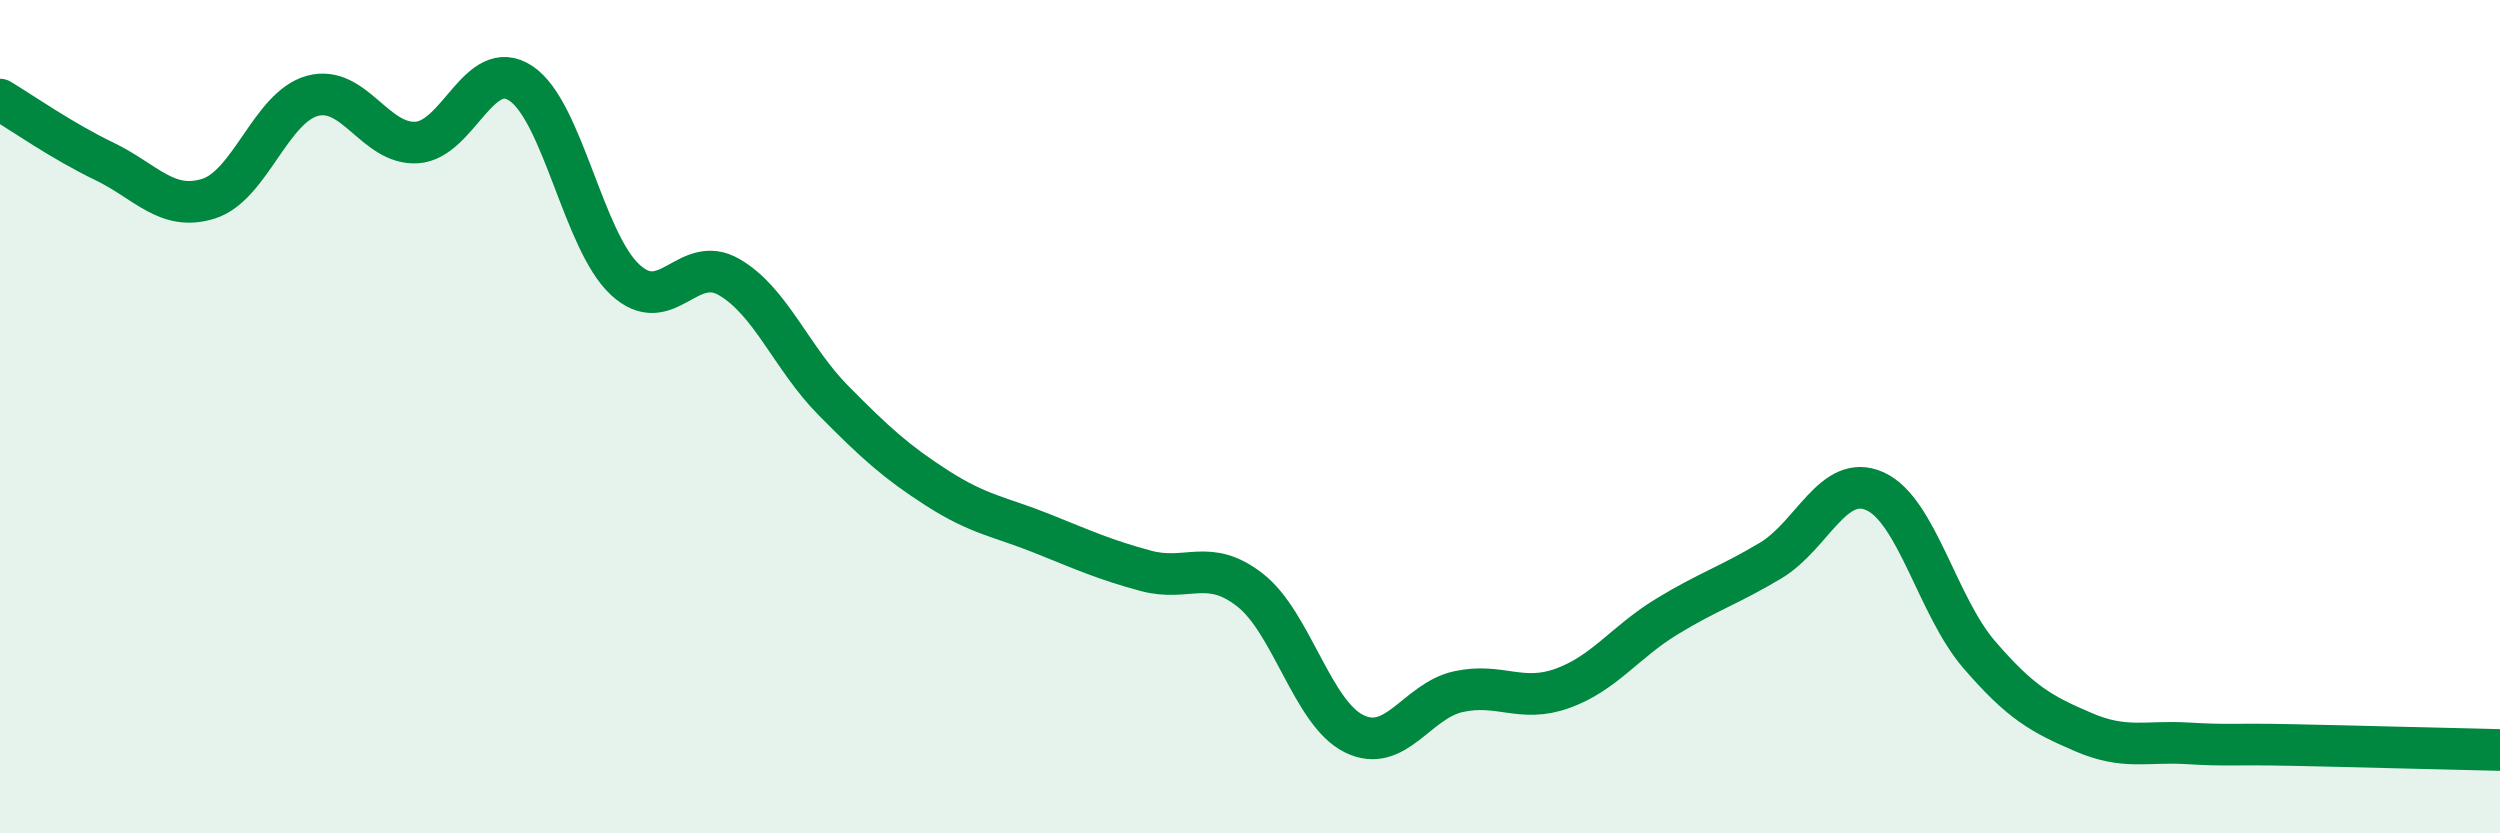
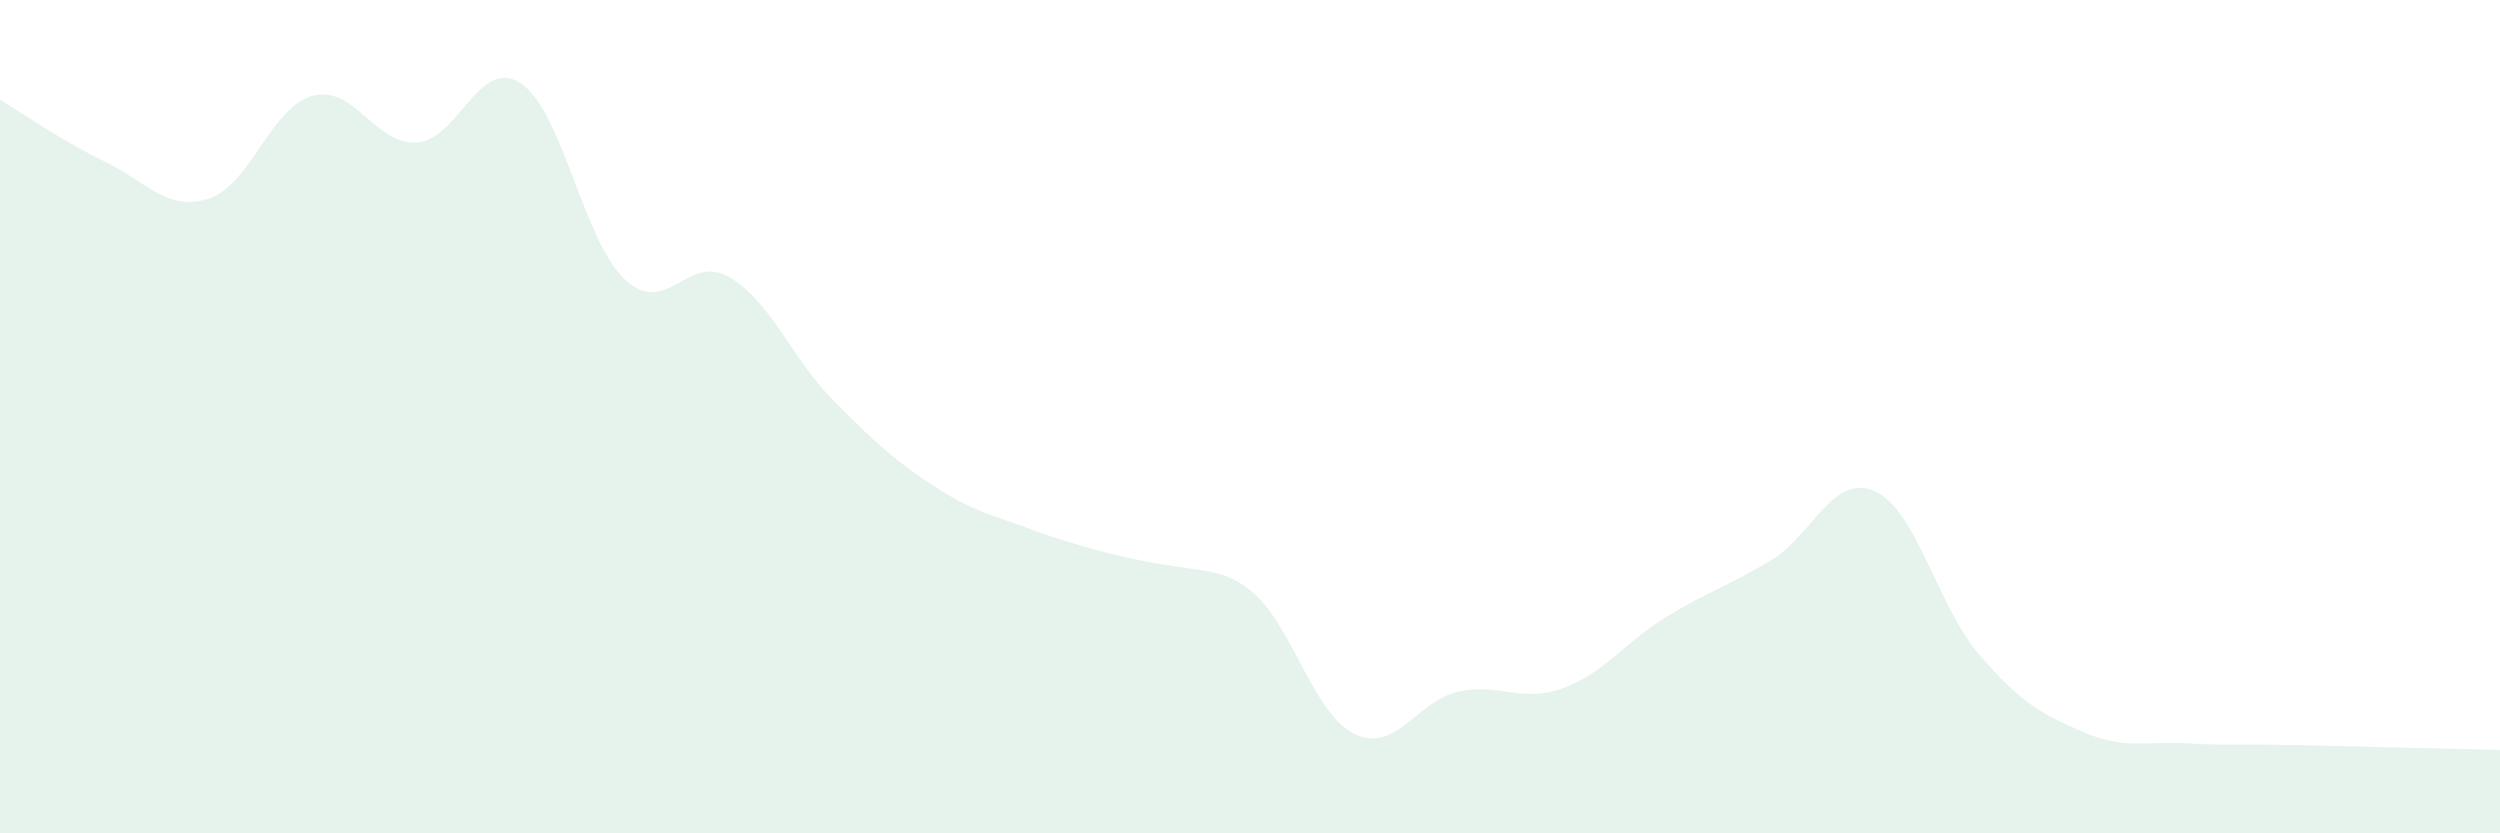
<svg xmlns="http://www.w3.org/2000/svg" width="60" height="20" viewBox="0 0 60 20">
-   <path d="M 0,2.39 C 0.5,2.69 1.5,3.39 2.5,3.87 C 3.5,4.35 4,5.08 5,4.77 C 6,4.46 6.5,2.57 7.5,2.3 C 8.5,2.03 9,3.48 10,3.42 C 11,3.36 11.5,1.34 12.5,2 C 13.5,2.66 14,5.78 15,6.71 C 16,7.64 16.5,6.07 17.5,6.65 C 18.5,7.23 19,8.6 20,9.61 C 21,10.62 21.5,11.08 22.5,11.72 C 23.5,12.36 24,12.4 25,12.8 C 26,13.2 26.5,13.43 27.5,13.7 C 28.5,13.97 29,13.38 30,14.16 C 31,14.94 31.5,17.12 32.5,17.61 C 33.5,18.1 34,16.82 35,16.6 C 36,16.38 36.5,16.88 37.5,16.52 C 38.5,16.16 39,15.41 40,14.8 C 41,14.19 41.5,14.05 42.5,13.45 C 43.5,12.85 44,11.34 45,11.79 C 46,12.24 46.5,14.55 47.5,15.71 C 48.5,16.87 49,17.14 50,17.57 C 51,18 51.5,17.78 52.5,17.84 C 53.5,17.9 53.5,17.85 55,17.88 C 56.5,17.91 59,17.98 60,18L60 20L0 20Z" fill="#008740" opacity="0.1" stroke-linecap="round" stroke-linejoin="round" />
-   <path d="M 0,2.39 C 0.5,2.69 1.5,3.39 2.5,3.87 C 3.5,4.35 4,5.08 5,4.77 C 6,4.46 6.5,2.57 7.5,2.3 C 8.5,2.03 9,3.48 10,3.42 C 11,3.36 11.5,1.34 12.5,2 C 13.5,2.66 14,5.78 15,6.71 C 16,7.64 16.5,6.07 17.5,6.65 C 18.5,7.23 19,8.6 20,9.61 C 21,10.62 21.5,11.08 22.5,11.72 C 23.5,12.36 24,12.4 25,12.8 C 26,13.2 26.5,13.43 27.5,13.7 C 28.5,13.97 29,13.38 30,14.16 C 31,14.94 31.5,17.12 32.5,17.61 C 33.5,18.1 34,16.82 35,16.6 C 36,16.38 36.5,16.88 37.5,16.52 C 38.5,16.16 39,15.41 40,14.8 C 41,14.19 41.5,14.05 42.5,13.45 C 43.5,12.85 44,11.34 45,11.79 C 46,12.24 46.5,14.55 47.5,15.71 C 48.5,16.87 49,17.14 50,17.57 C 51,18 51.5,17.78 52.5,17.84 C 53.5,17.9 53.5,17.85 55,17.88 C 56.5,17.91 59,17.98 60,18" stroke="#008740" stroke-width="1" fill="none" stroke-linecap="round" stroke-linejoin="round" />
+   <path d="M 0,2.39 C 0.5,2.69 1.5,3.39 2.5,3.87 C 3.5,4.35 4,5.08 5,4.77 C 6,4.46 6.5,2.57 7.5,2.3 C 8.5,2.03 9,3.48 10,3.42 C 11,3.36 11.5,1.34 12.5,2 C 13.5,2.66 14,5.78 15,6.71 C 16,7.64 16.5,6.07 17.5,6.65 C 18.5,7.23 19,8.6 20,9.61 C 21,10.62 21.5,11.08 22.5,11.72 C 23.5,12.36 24,12.4 25,12.8 C 28.5,13.97 29,13.38 30,14.16 C 31,14.94 31.5,17.12 32.5,17.61 C 33.5,18.1 34,16.82 35,16.6 C 36,16.38 36.5,16.88 37.5,16.52 C 38.5,16.16 39,15.41 40,14.8 C 41,14.19 41.5,14.05 42.5,13.45 C 43.5,12.85 44,11.34 45,11.79 C 46,12.24 46.5,14.55 47.5,15.71 C 48.5,16.87 49,17.14 50,17.57 C 51,18 51.5,17.78 52.5,17.84 C 53.5,17.9 53.5,17.85 55,17.88 C 56.5,17.91 59,17.98 60,18L60 20L0 20Z" fill="#008740" opacity="0.1" stroke-linecap="round" stroke-linejoin="round" />
</svg>